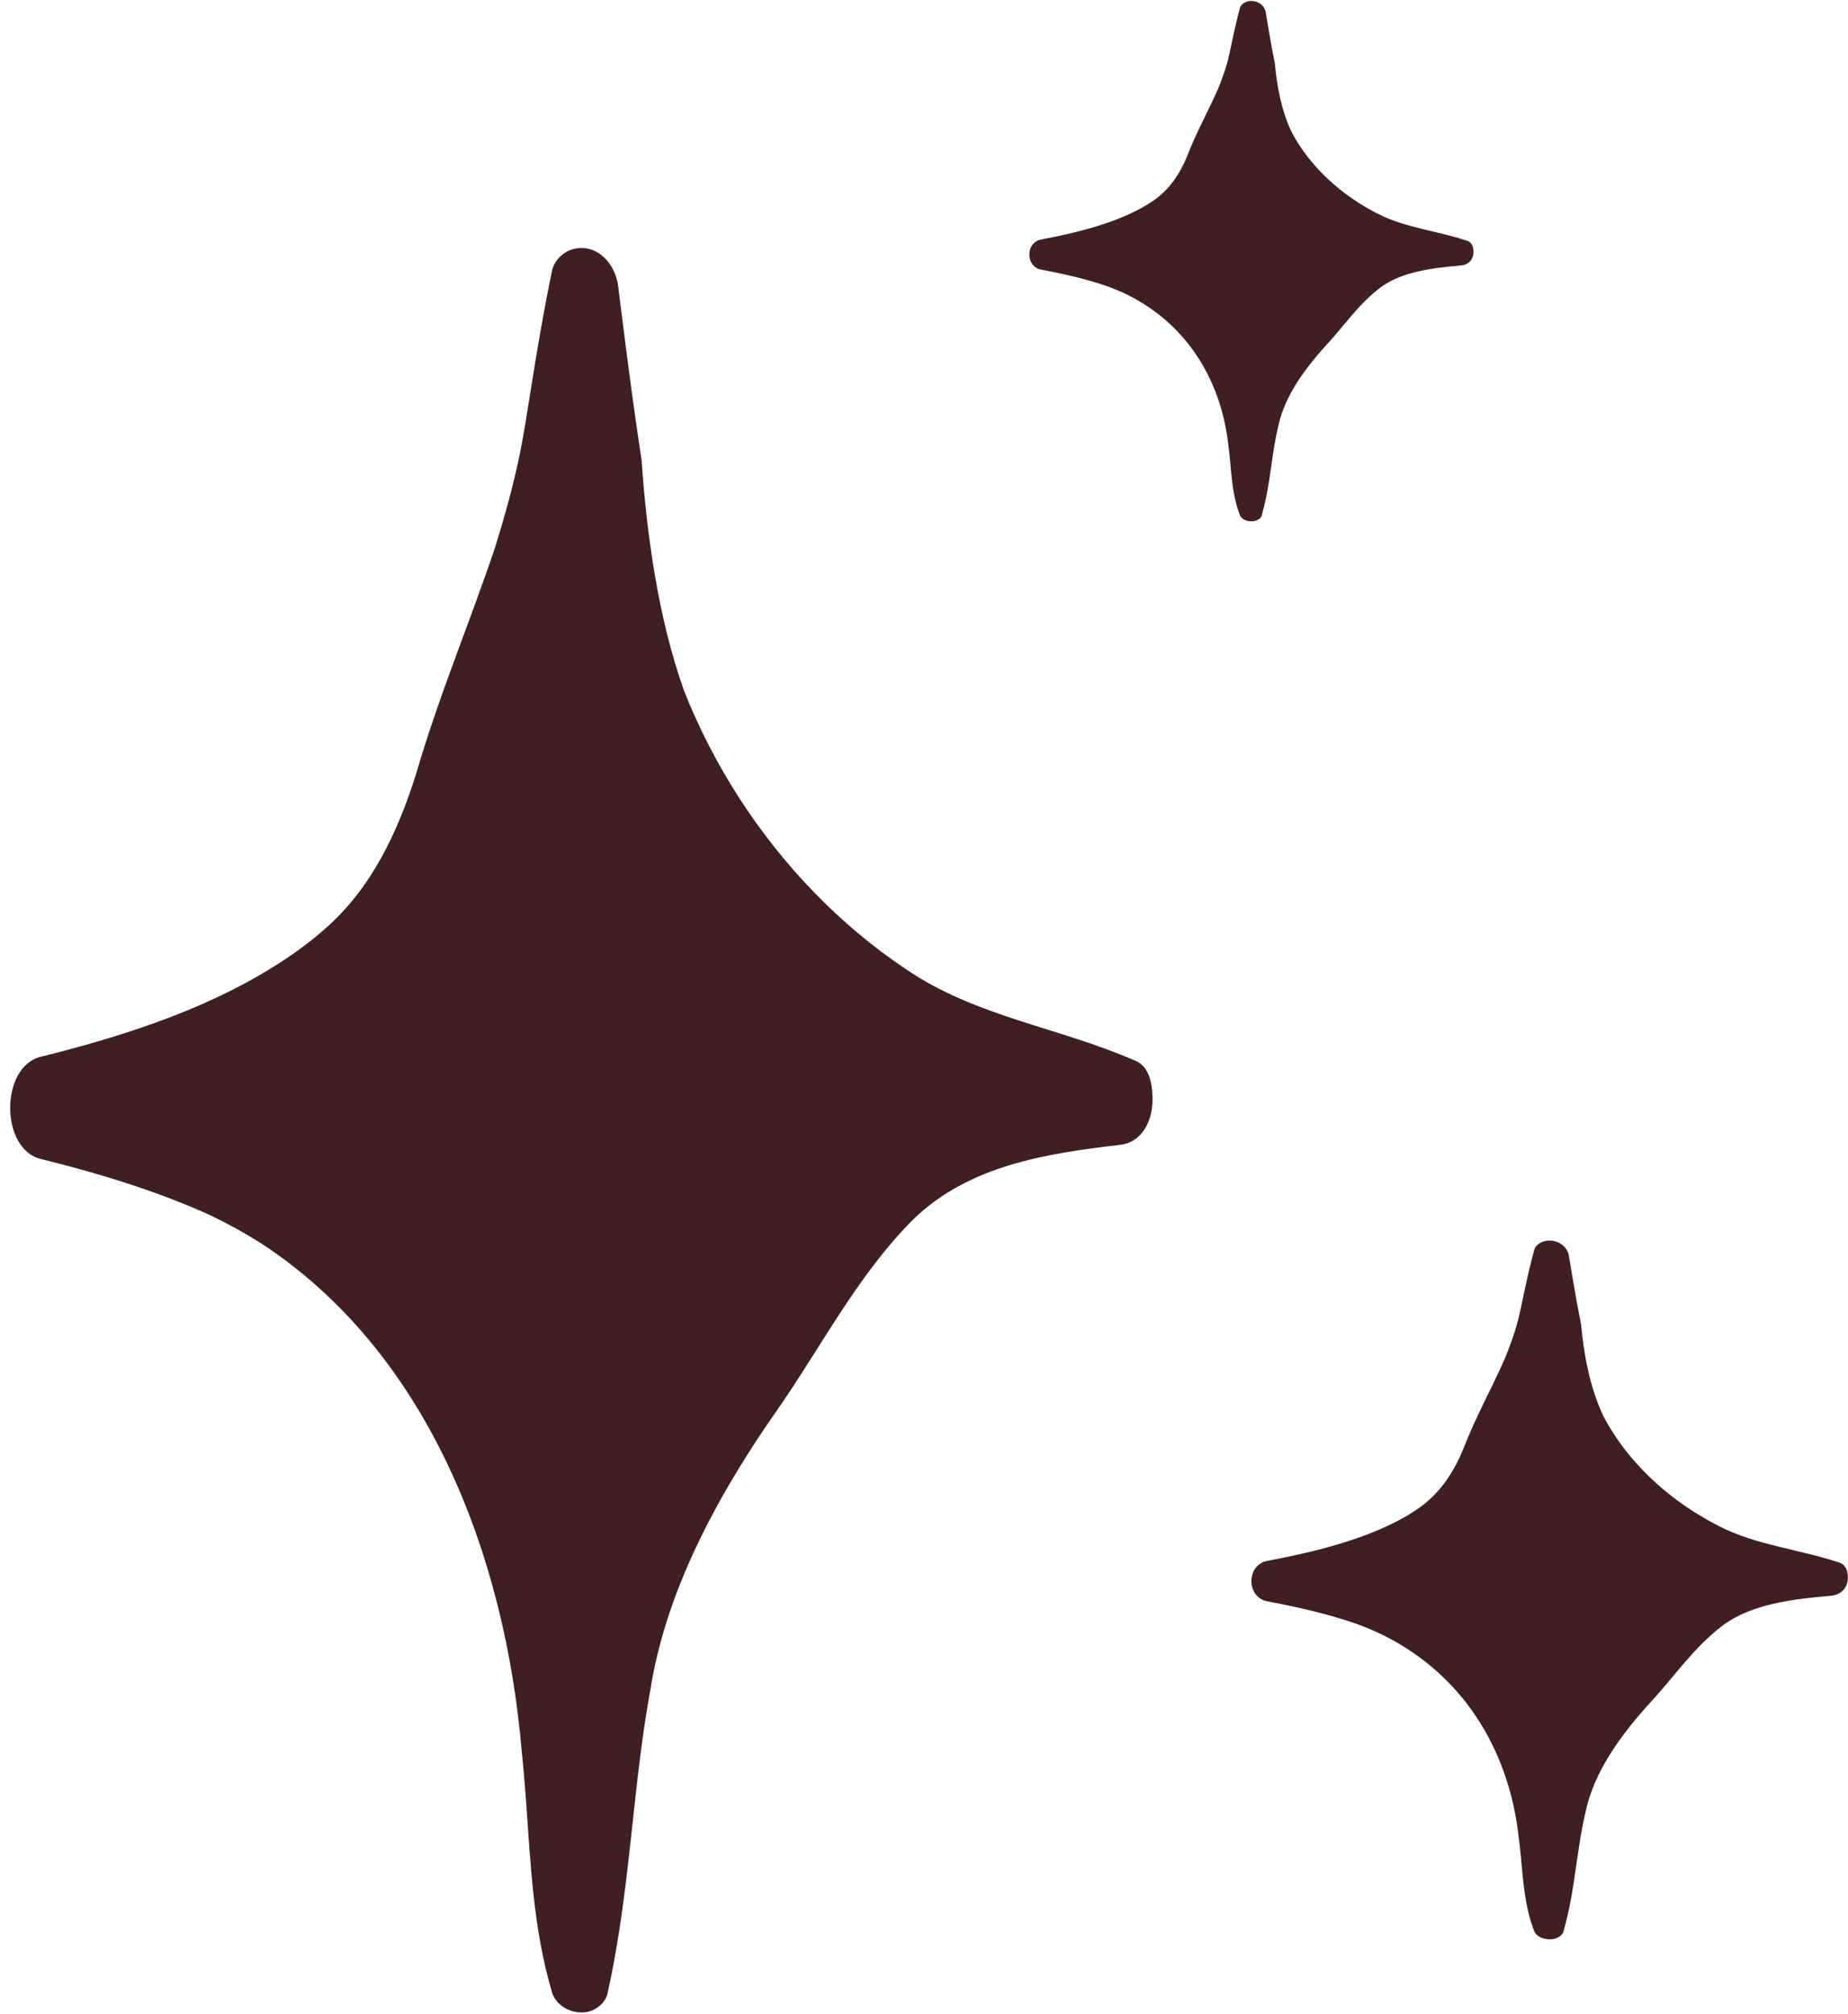
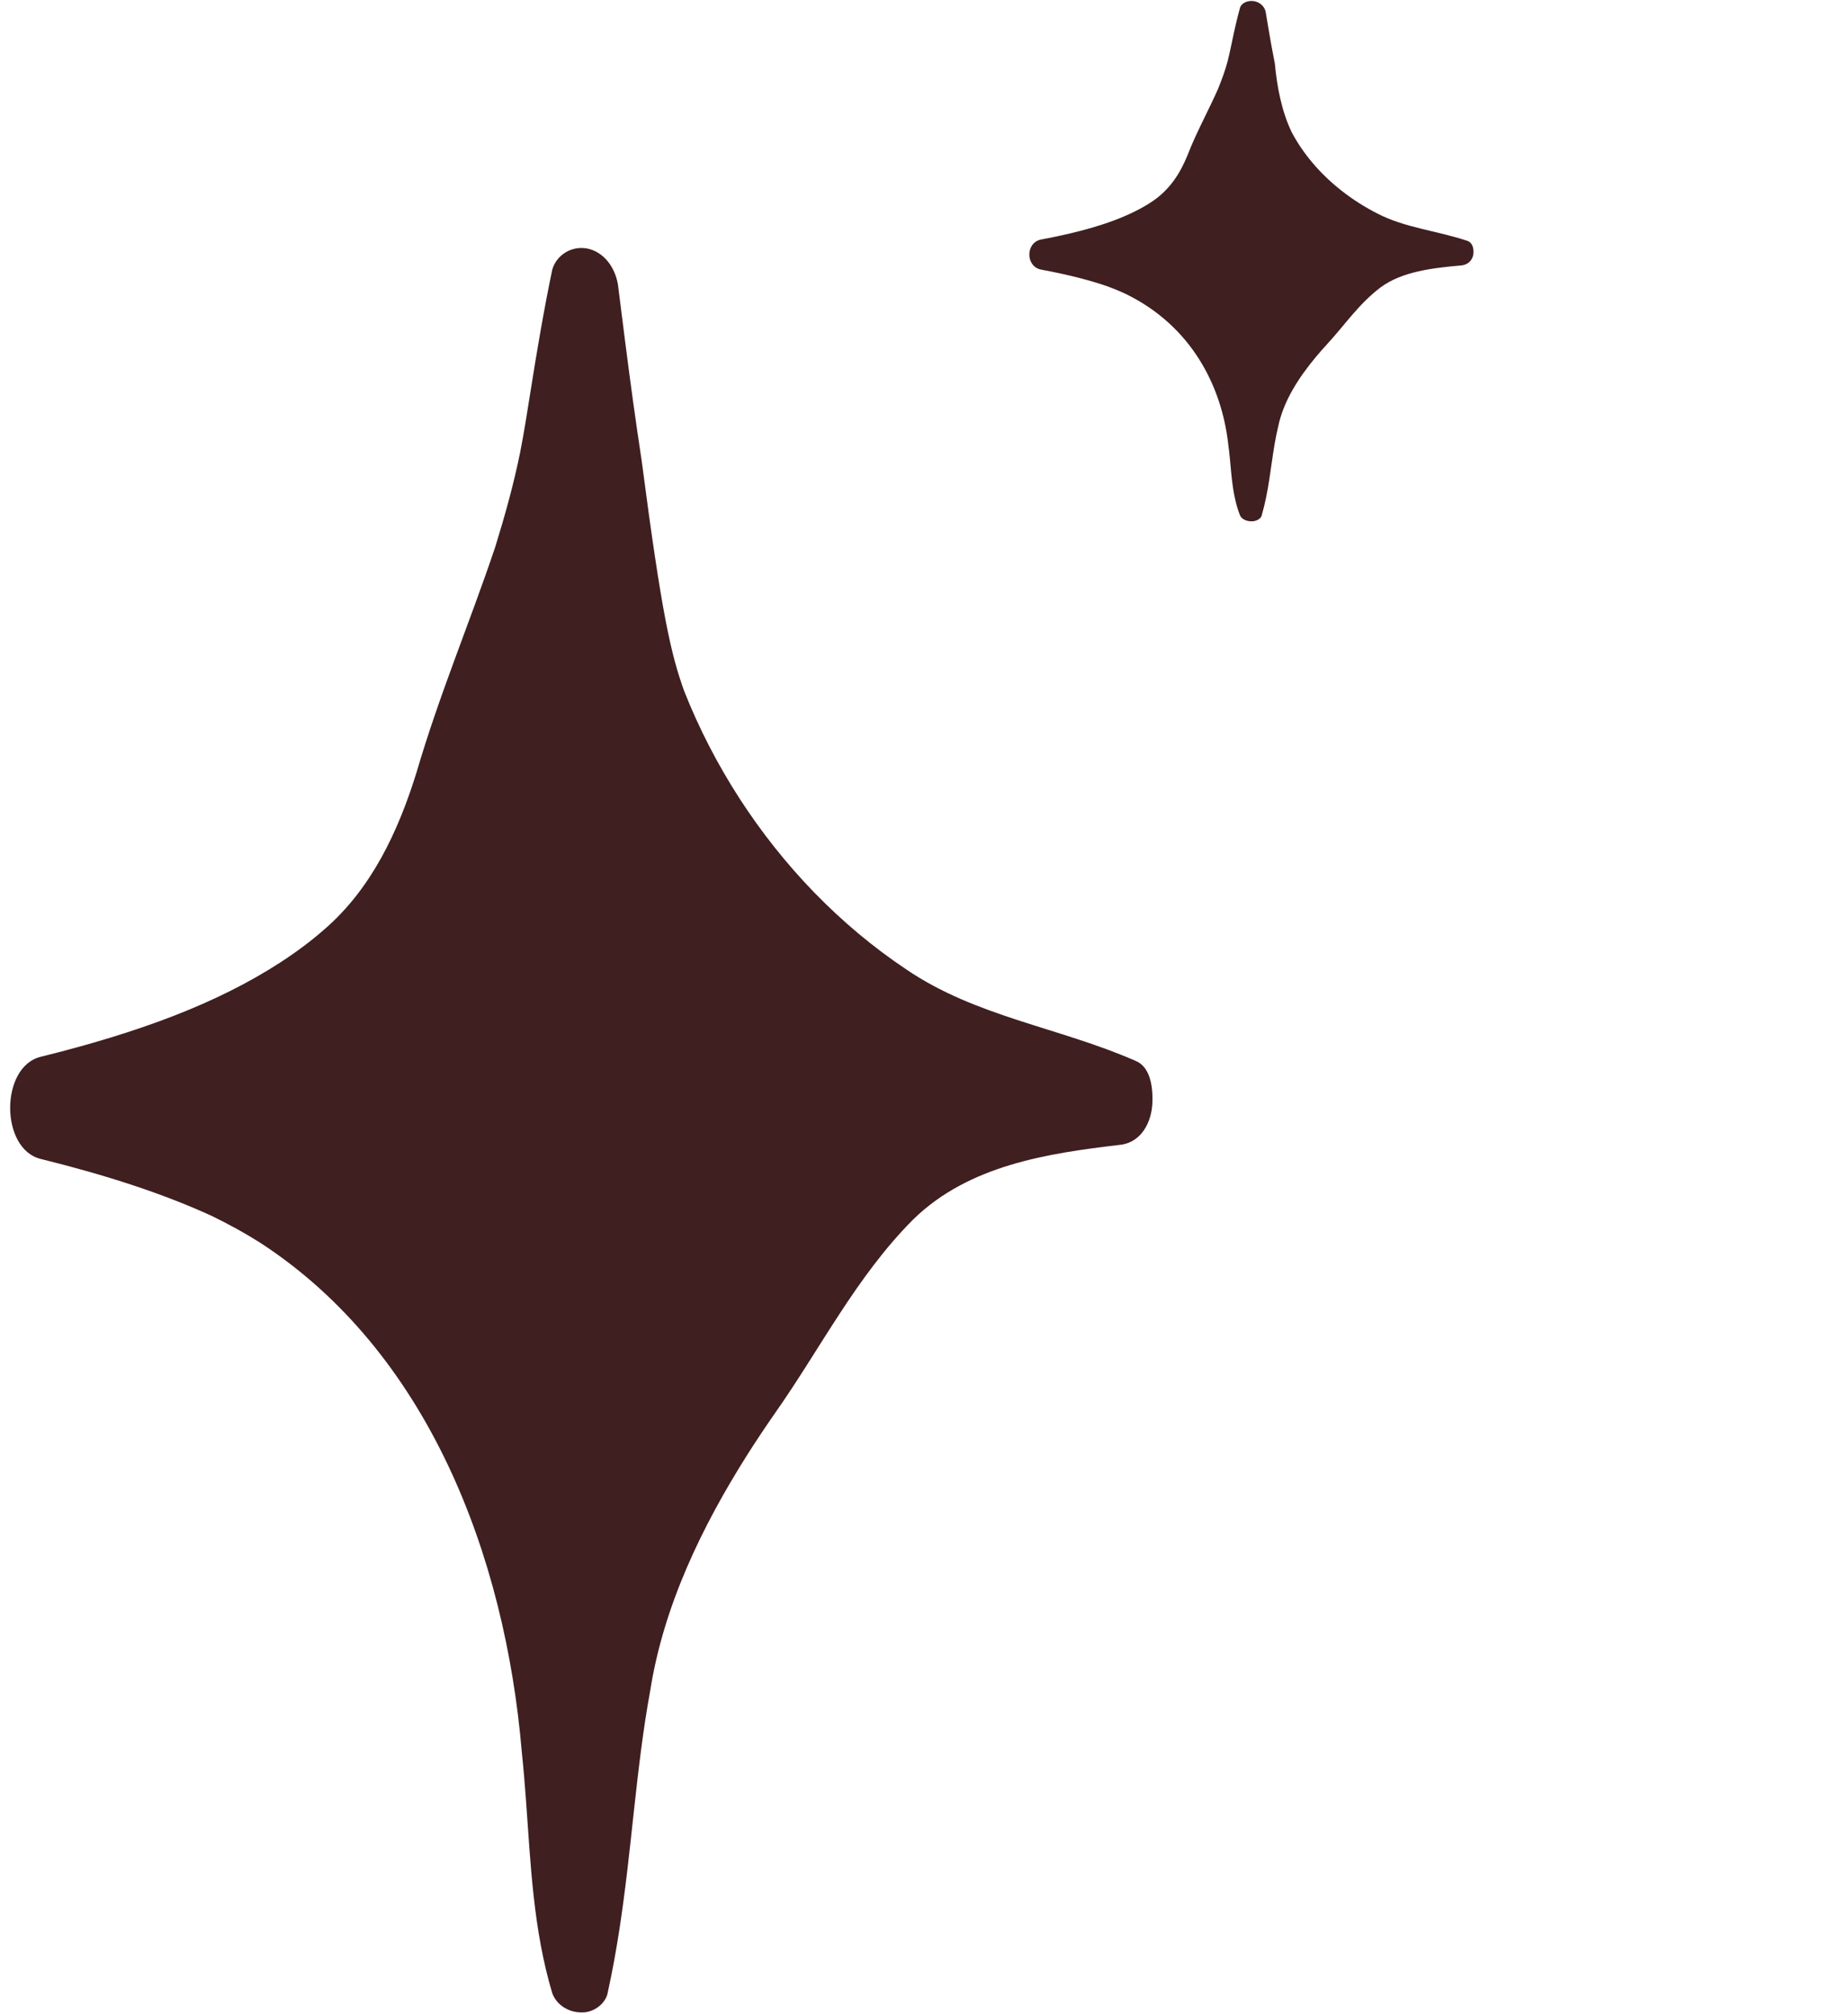
<svg xmlns="http://www.w3.org/2000/svg" fill="#000000" height="2029.4" preserveAspectRatio="xMidYMid meet" version="1" viewBox="563.6 574.0 1862.7 2029.4" width="1862.7" zoomAndPan="magnify">
  <g fill="#3f1f20" id="change1_1">
-     <path d="M 1692.781 1727.68 C 1619.191 1736.34 1540.109 1748.18 1484.039 1802.922 C 1426.52 1860.621 1390.578 1933.121 1344.078 1999.109 C 1334.801 2012.461 1325.789 2025.941 1317.121 2039.602 C 1271.238 2112.148 1232.422 2192.039 1218.891 2278.301 C 1215.281 2298.012 1212.328 2317.852 1209.73 2337.77 C 1199.352 2417.43 1194.551 2498.309 1176.34 2581.172 C 1174.898 2591.52 1164.84 2600.398 1153.328 2601.879 C 1137.52 2603.359 1124.578 2594.48 1120.262 2582.648 C 1101.09 2518.531 1098.539 2453.102 1093.762 2388.059 C 1092.57 2371.801 1091.238 2355.57 1089.551 2339.59 C 1072.82 2141.738 995.172 1936.078 825.309 1826.02 C 809.844 1816.23 793.859 1807.559 777.031 1799.34 C 727.426 1776.609 670.375 1758.172 604.523 1741.891 C 563.621 1731.781 563.621 1649.121 604.523 1639 C 703.301 1614.578 782.273 1585.309 846.035 1543.969 C 861.977 1533.641 876.934 1522.539 890.359 1510.73 C 937.66 1470.02 964.98 1412.32 983.672 1351.648 C 1006.68 1273.238 1036.871 1202.219 1062.75 1125.281 C 1072.82 1092.73 1081.441 1061.66 1087.93 1029.699 C 1091.891 1009.379 1095.059 989.141 1098.281 968.809 C 1104.719 928.129 1111.641 887.07 1120.262 845.641 C 1124.578 830.852 1140.391 820.488 1157.648 824.93 C 1173.461 829.371 1183.531 844.16 1186.41 860.441 C 1191.441 900.391 1196.379 940.059 1201.828 979.41 C 1204.551 999.09 1207.391 1018.691 1210.371 1038.211 C 1213 1077.359 1217.32 1116.809 1224.051 1155.762 C 1230.781 1194.711 1239.922 1233.18 1253.191 1270.371 C 1283.059 1345.781 1328.191 1415.672 1384.551 1473.641 C 1412.73 1502.629 1443.719 1528.629 1477.012 1550.871 C 1547.301 1598.738 1630.699 1609.102 1708.34 1643.129 C 1722.719 1649.051 1725.59 1668.281 1725.219 1683.852 C 1724.762 1705.102 1713.84 1725.281 1692.781 1727.68" />
-     <path d="M 2409.199 2182.09 C 2370.781 2185.52 2329.488 2190.211 2300.211 2211.891 C 2270.18 2234.738 2251.41 2263.461 2227.129 2289.59 C 2222.289 2294.871 2217.578 2300.219 2213.059 2305.621 C 2189.102 2334.359 2168.828 2366 2161.77 2400.16 C 2159.879 2407.961 2158.34 2415.82 2156.988 2423.711 C 2151.559 2455.262 2149.059 2487.289 2139.551 2520.102 C 2138.801 2524.199 2133.551 2527.719 2127.539 2528.309 C 2119.281 2528.891 2112.531 2525.379 2110.27 2520.691 C 2100.262 2495.301 2098.93 2469.379 2096.441 2443.629 C 2095.809 2437.191 2095.121 2430.762 2094.238 2424.43 C 2085.5 2346.07 2044.961 2264.629 1956.27 2221.039 C 1948.191 2217.16 1939.852 2213.73 1931.059 2210.469 C 1905.16 2201.469 1875.371 2194.172 1840.988 2187.719 C 1819.629 2183.719 1819.629 2150.98 1840.988 2146.98 C 1892.559 2137.301 1933.801 2125.711 1967.09 2109.34 C 1975.41 2105.25 1983.219 2100.852 1990.23 2096.18 C 2014.93 2080.051 2029.191 2057.199 2038.949 2033.18 C 2050.969 2002.121 2066.73 1973.988 2080.238 1943.52 C 2085.5 1930.629 2090 1918.328 2093.391 1905.672 C 2095.461 1897.629 2097.109 1889.609 2098.789 1881.551 C 2102.16 1865.449 2105.77 1849.191 2110.27 1832.781 C 2112.531 1826.922 2120.781 1822.82 2129.789 1824.578 C 2138.051 1826.328 2143.309 1832.191 2144.809 1838.641 C 2147.43 1854.461 2150.02 1870.172 2152.859 1885.762 C 2154.281 1893.551 2155.762 1901.309 2157.32 1909.039 C 2158.699 1924.551 2160.949 1940.172 2164.461 1955.59 C 2167.969 1971.02 2172.75 1986.25 2179.68 2000.98 C 2195.281 2030.852 2218.84 2058.531 2248.27 2081.488 C 2262.98 2092.969 2279.16 2103.27 2296.539 2112.07 C 2333.238 2131.031 2376.789 2135.129 2417.32 2148.609 C 2424.828 2150.949 2426.328 2158.57 2426.141 2164.73 C 2425.898 2173.148 2420.199 2181.141 2409.199 2182.09" />
+     <path d="M 1692.781 1727.68 C 1619.191 1736.34 1540.109 1748.18 1484.039 1802.922 C 1426.52 1860.621 1390.578 1933.121 1344.078 1999.109 C 1334.801 2012.461 1325.789 2025.941 1317.121 2039.602 C 1271.238 2112.148 1232.422 2192.039 1218.891 2278.301 C 1215.281 2298.012 1212.328 2317.852 1209.73 2337.77 C 1199.352 2417.43 1194.551 2498.309 1176.34 2581.172 C 1174.898 2591.52 1164.84 2600.398 1153.328 2601.879 C 1137.52 2603.359 1124.578 2594.48 1120.262 2582.648 C 1101.09 2518.531 1098.539 2453.102 1093.762 2388.059 C 1092.57 2371.801 1091.238 2355.57 1089.551 2339.59 C 1072.82 2141.738 995.172 1936.078 825.309 1826.02 C 809.844 1816.23 793.859 1807.559 777.031 1799.34 C 727.426 1776.609 670.375 1758.172 604.523 1741.891 C 563.621 1731.781 563.621 1649.121 604.523 1639 C 703.301 1614.578 782.273 1585.309 846.035 1543.969 C 861.977 1533.641 876.934 1522.539 890.359 1510.73 C 937.66 1470.02 964.98 1412.32 983.672 1351.648 C 1006.68 1273.238 1036.871 1202.219 1062.75 1125.281 C 1072.82 1092.73 1081.441 1061.66 1087.93 1029.699 C 1091.891 1009.379 1095.059 989.141 1098.281 968.809 C 1104.719 928.129 1111.641 887.07 1120.262 845.641 C 1124.578 830.852 1140.391 820.488 1157.648 824.93 C 1173.461 829.371 1183.531 844.16 1186.41 860.441 C 1191.441 900.391 1196.379 940.059 1201.828 979.41 C 1204.551 999.09 1207.391 1018.691 1210.371 1038.211 C 1230.781 1194.711 1239.922 1233.18 1253.191 1270.371 C 1283.059 1345.781 1328.191 1415.672 1384.551 1473.641 C 1412.73 1502.629 1443.719 1528.629 1477.012 1550.871 C 1547.301 1598.738 1630.699 1609.102 1708.34 1643.129 C 1722.719 1649.051 1725.59 1668.281 1725.219 1683.852 C 1724.762 1705.102 1713.84 1725.281 1692.781 1727.68" />
    <path d="M 2036.191 841.512 C 2007.578 844.07 1976.828 847.559 1955.031 863.699 C 1932.672 880.719 1918.691 902.102 1900.609 921.559 C 1897 925.5 1893.5 929.48 1890.129 933.5 C 1872.289 954.898 1857.191 978.461 1851.941 1003.898 C 1850.531 1009.719 1849.379 1015.57 1848.371 1021.441 C 1844.34 1044.93 1842.469 1068.789 1835.391 1093.219 C 1834.828 1096.281 1830.922 1098.898 1826.449 1099.328 C 1820.301 1099.77 1815.262 1097.148 1813.59 1093.66 C 1806.129 1074.75 1805.141 1055.461 1803.281 1036.27 C 1802.82 1031.48 1802.301 1026.691 1801.648 1021.98 C 1795.141 963.629 1764.949 902.969 1698.898 870.52 C 1692.891 867.629 1686.672 865.07 1680.129 862.648 C 1660.84 855.941 1638.66 850.512 1613.059 845.699 C 1597.148 842.719 1597.148 818.34 1613.059 815.359 C 1651.461 808.16 1682.172 799.531 1706.961 787.328 C 1713.16 784.289 1718.969 781.012 1724.199 777.531 C 1742.59 765.52 1753.211 748.512 1760.48 730.621 C 1769.422 707.488 1781.16 686.539 1791.219 663.852 C 1795.141 654.25 1798.488 645.09 1801.012 635.672 C 1802.551 629.672 1803.789 623.699 1805.039 617.711 C 1807.539 605.711 1810.23 593.602 1813.59 581.379 C 1815.262 577.02 1821.41 573.961 1828.121 575.27 C 1834.27 576.578 1838.191 580.949 1839.301 585.75 C 1841.262 597.531 1843.18 609.23 1845.301 620.828 C 1846.359 626.641 1847.461 632.422 1848.621 638.172 C 1849.648 649.719 1851.32 661.352 1853.941 672.84 C 1856.559 684.328 1860.109 695.672 1865.27 706.641 C 1876.891 728.879 1894.43 749.488 1916.352 766.59 C 1927.309 775.141 1939.352 782.809 1952.301 789.371 C 1979.629 803.488 2012.051 806.539 2042.238 816.578 C 2047.828 818.32 2048.949 823.988 2048.809 828.59 C 2048.629 834.852 2044.379 840.809 2036.191 841.512" />
  </g>
</svg>